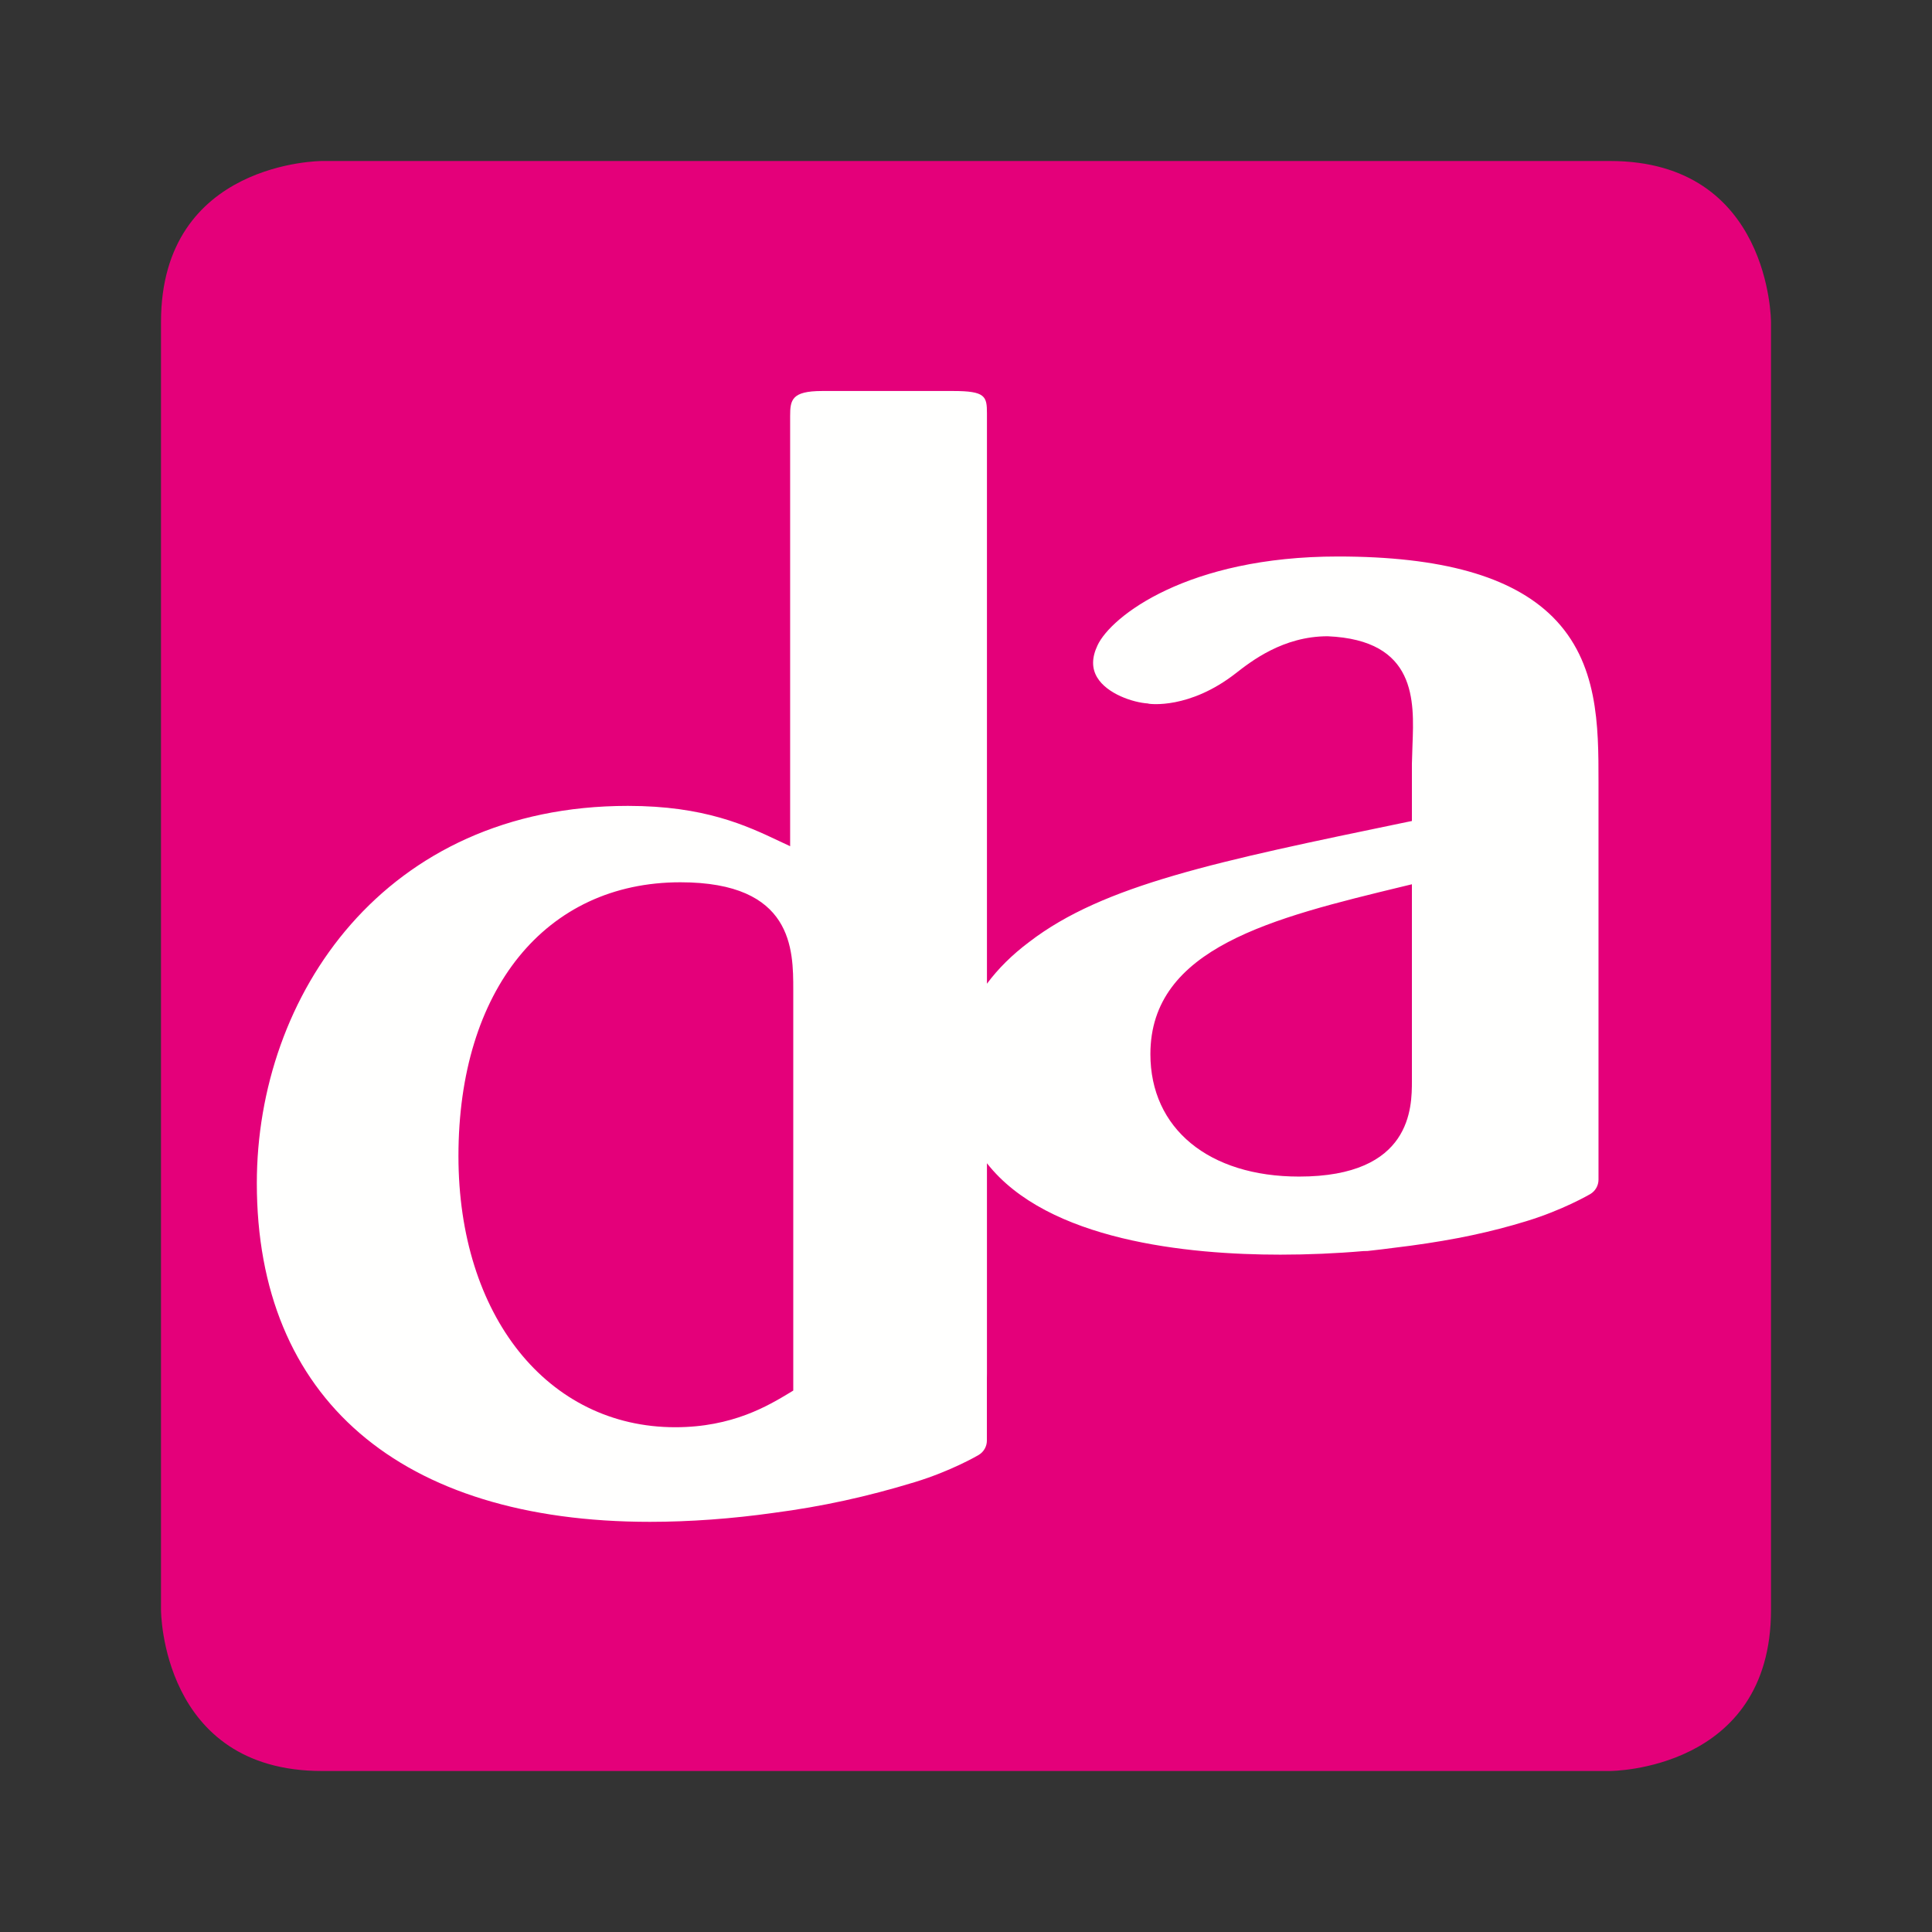
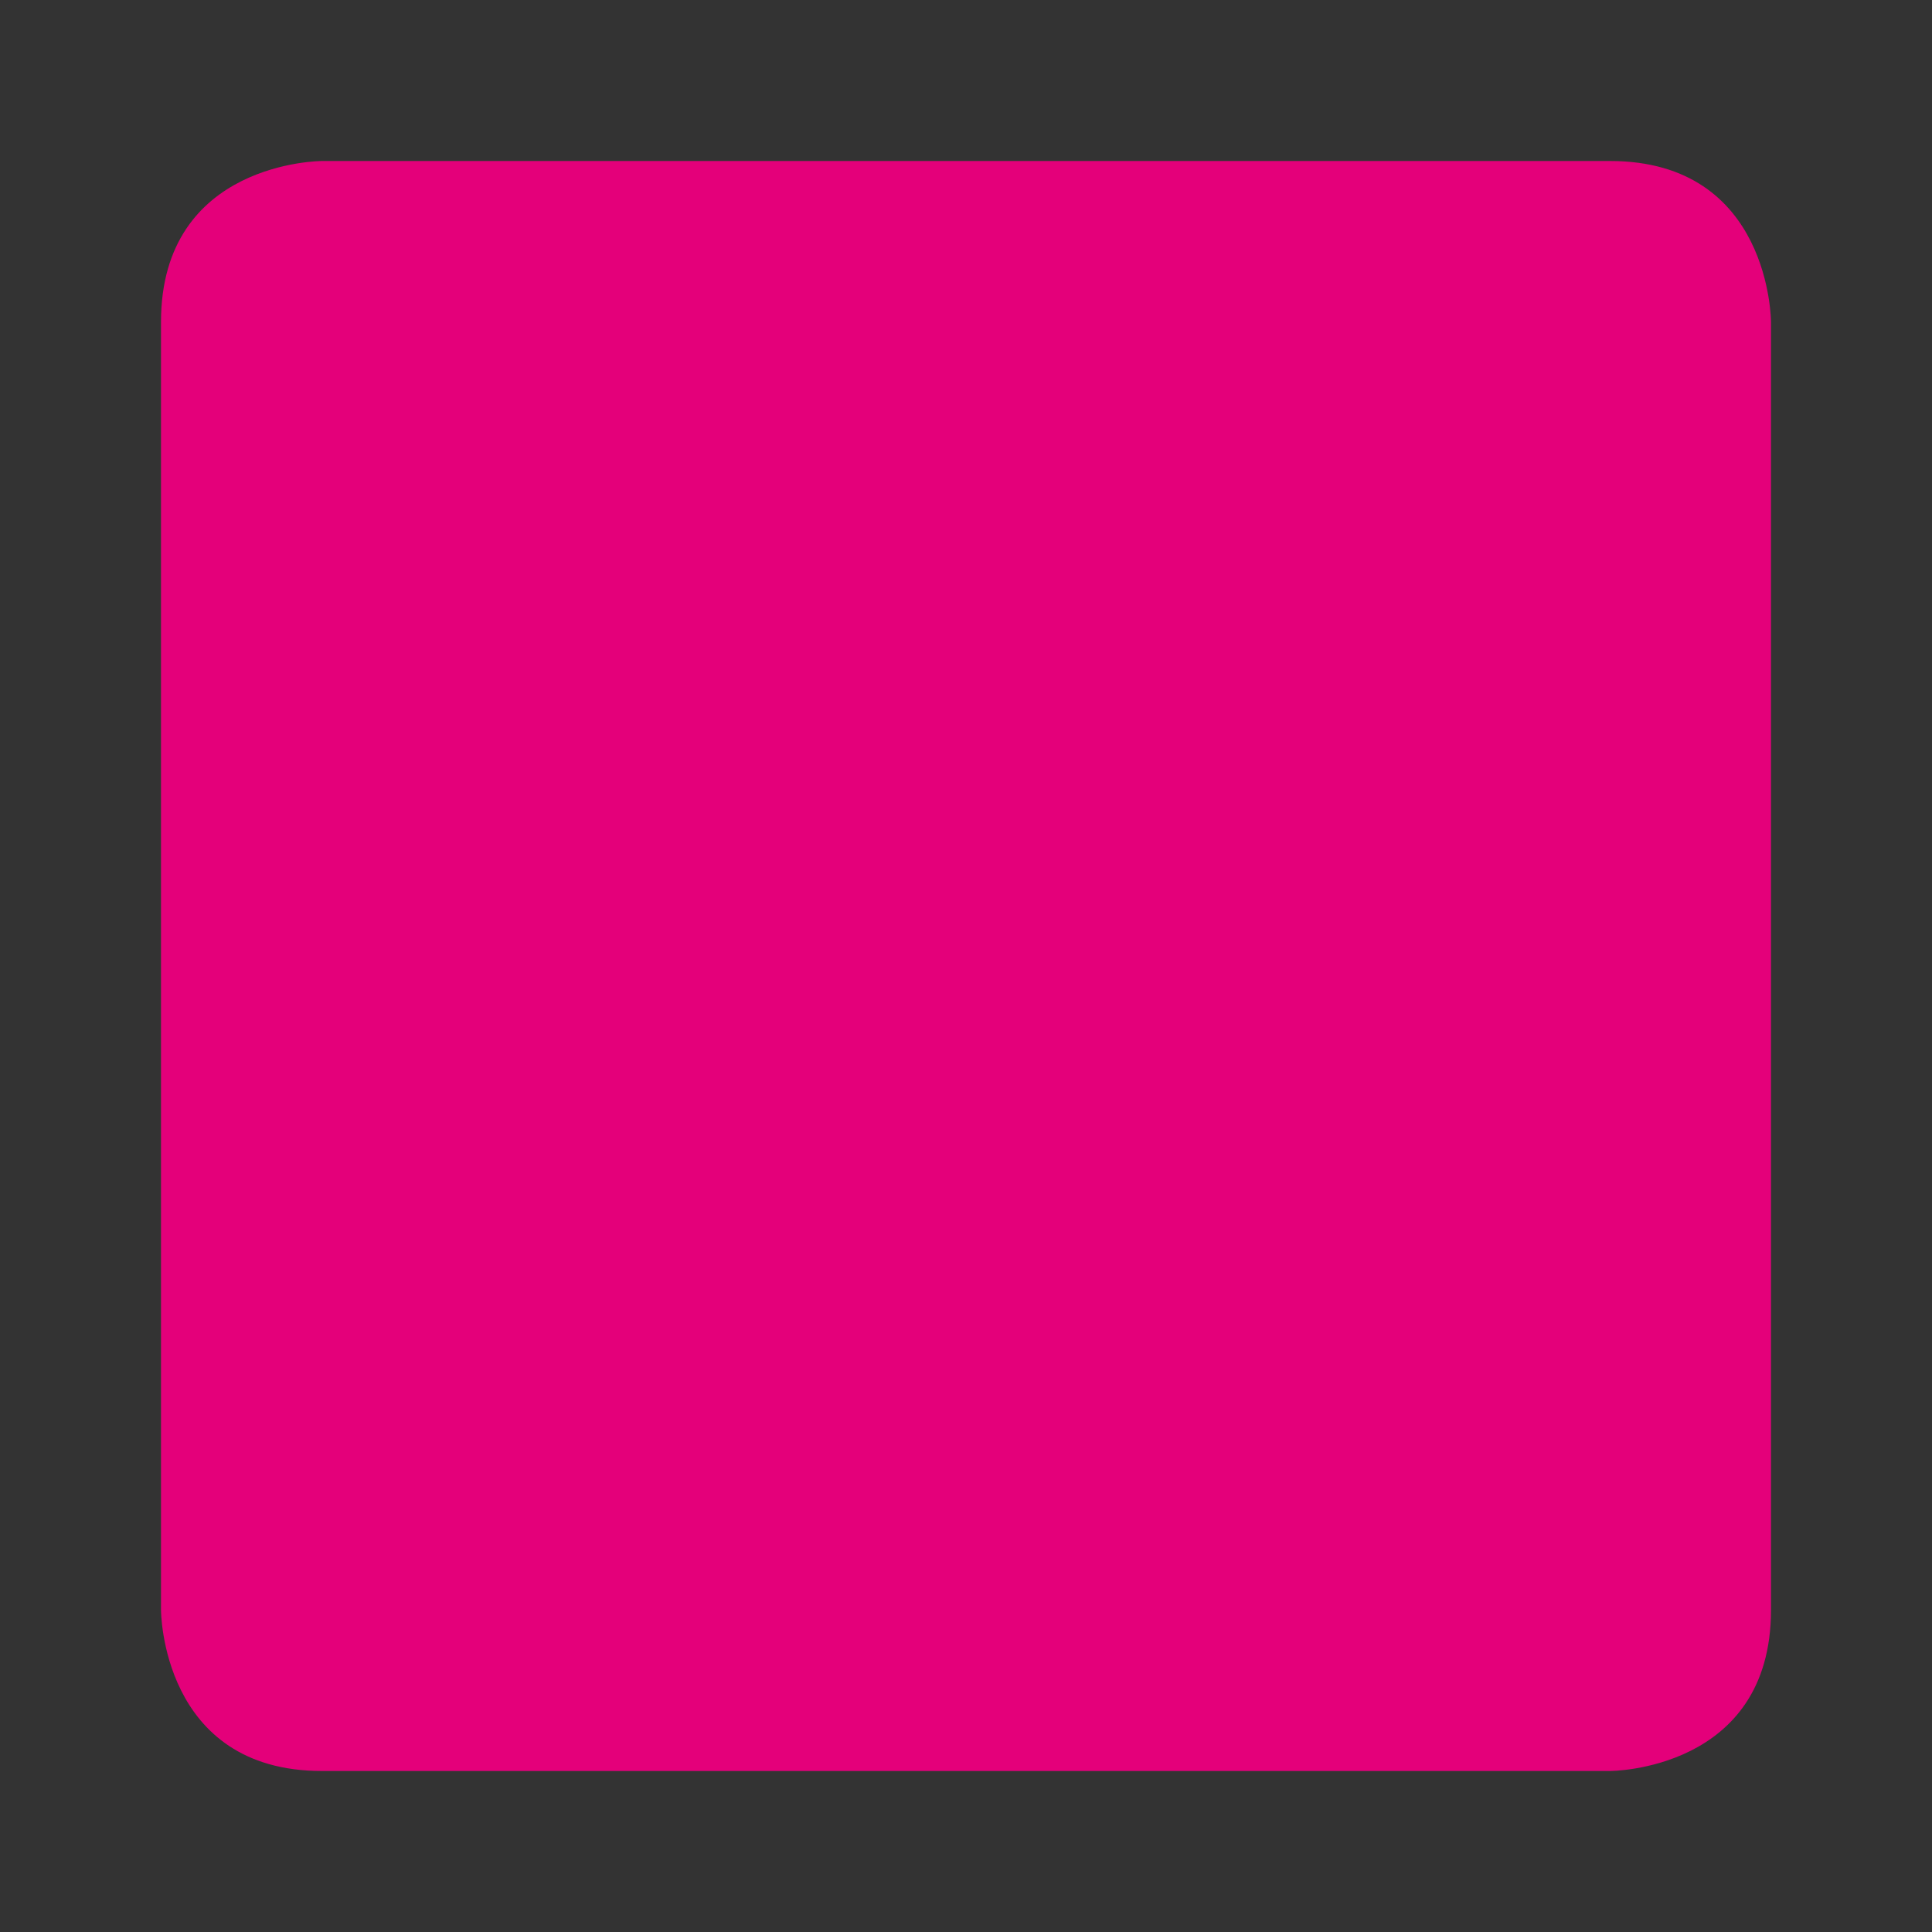
<svg xmlns="http://www.w3.org/2000/svg" width="120px" height="120px" viewBox="0 0 120 120" version="1.1">
  <rect x="0" y="0" width="120" height="120" fill="#333333" stroke="none" />
  <title>favicon</title>
  <desc>Created with Sketch.</desc>
  <g id="favicon" stroke="none" stroke-width="1" fill="none" fill-rule="evenodd">
    <g id="Logo">
      <g id="logo" transform="translate(10, 10)">
        <path d="M-7.10542736e-15,10 L-7.10542736e-15,89.999 C-7.10542736e-15,89.999 -7.10542736e-15,100 10,100 L90,100 C90,100 100,100 100,89.999 L100,10 C100,10 100,0 90,0 L10,0 C10,0 -7.10542736e-15,0 -7.10542736e-15,10 Z" id="Path" fill="#E4007A" fill-rule="nonzero" />
-         <path d="M86.426,28.305 C83.885,25.791 79.529,24.565 73.1,24.565 C63.759,24.565 59.005,28.285 58.168,30.085 C57.808,30.851 57.805,31.505 58.147,32.076 C58.754,33.091 60.36,33.634 61.309,33.695 L61.342,33.707 L61.371,33.712 C61.395,33.717 63.864,34.076 66.759,31.816 C67.716,31.07 69.7,29.519 72.463,29.519 C77.995,29.757 77.839,33.522 77.732,36.275 L77.696,37.435 L77.696,40.994 L77.337,41.067 C65.613,43.497 58.537,44.961 53.927,48.506 C52.858,49.306 51.988,50.173 51.301,51.101 L51.301,15.669 C51.301,14.618 51.204,14.286 49.209,14.286 L41.061,14.286 C39.169,14.286 39.077,14.845 39.077,15.839 L39.077,42.56 L38.435,42.259 C36.356,41.274 33.765,40.055 28.998,40.055 C13.867,40.055 5.952,51.846 5.952,63.493 C5.952,76.856 14.856,84.524 30.373,84.524 C32.839,84.524 35.49,84.33 38.045,83.968 C41.047,83.575 43.835,82.968 46.821,82.057 C49.081,81.367 50.718,80.411 50.786,80.371 C51.103,80.182 51.297,79.842 51.297,79.479 L51.297,75.645 L51.301,75.314 L51.301,62.251 C55.068,67.068 63.784,67.929 69.524,67.929 C71.218,67.929 73.007,67.854 74.695,67.706 L74.931,67.702 C74.931,67.702 75.824,67.599 75.828,67.599 C75.828,67.599 77.627,67.371 77.629,67.371 C80.374,66.998 82.588,66.53 84.809,65.848 C87.07,65.159 88.706,64.204 88.775,64.166 C89.089,63.979 89.286,63.636 89.286,63.274 L89.286,38.572 C89.286,35.088 89.286,31.143 86.426,28.305 Z M39.271,76.371 L39.057,76.501 C37.726,77.303 35.503,78.648 31.944,78.648 C24.012,78.648 18.475,71.72 18.475,61.806 C18.475,51.474 23.884,44.8 32.26,44.8 C39.271,44.8 39.271,48.982 39.271,51.487 L39.271,76.371 Z M77.696,51.178 L77.696,57.14 C77.696,58.766 77.696,63.079 70.686,63.079 C65.079,63.079 61.453,60.095 61.453,55.476 C61.453,48.854 69.075,47.011 77.141,45.058 L77.696,44.924 L77.696,51.178 Z" id="Shape" fill="#FFFFFE" fill-rule="nonzero" />
      </g>
    </g>
  </g>
</svg>